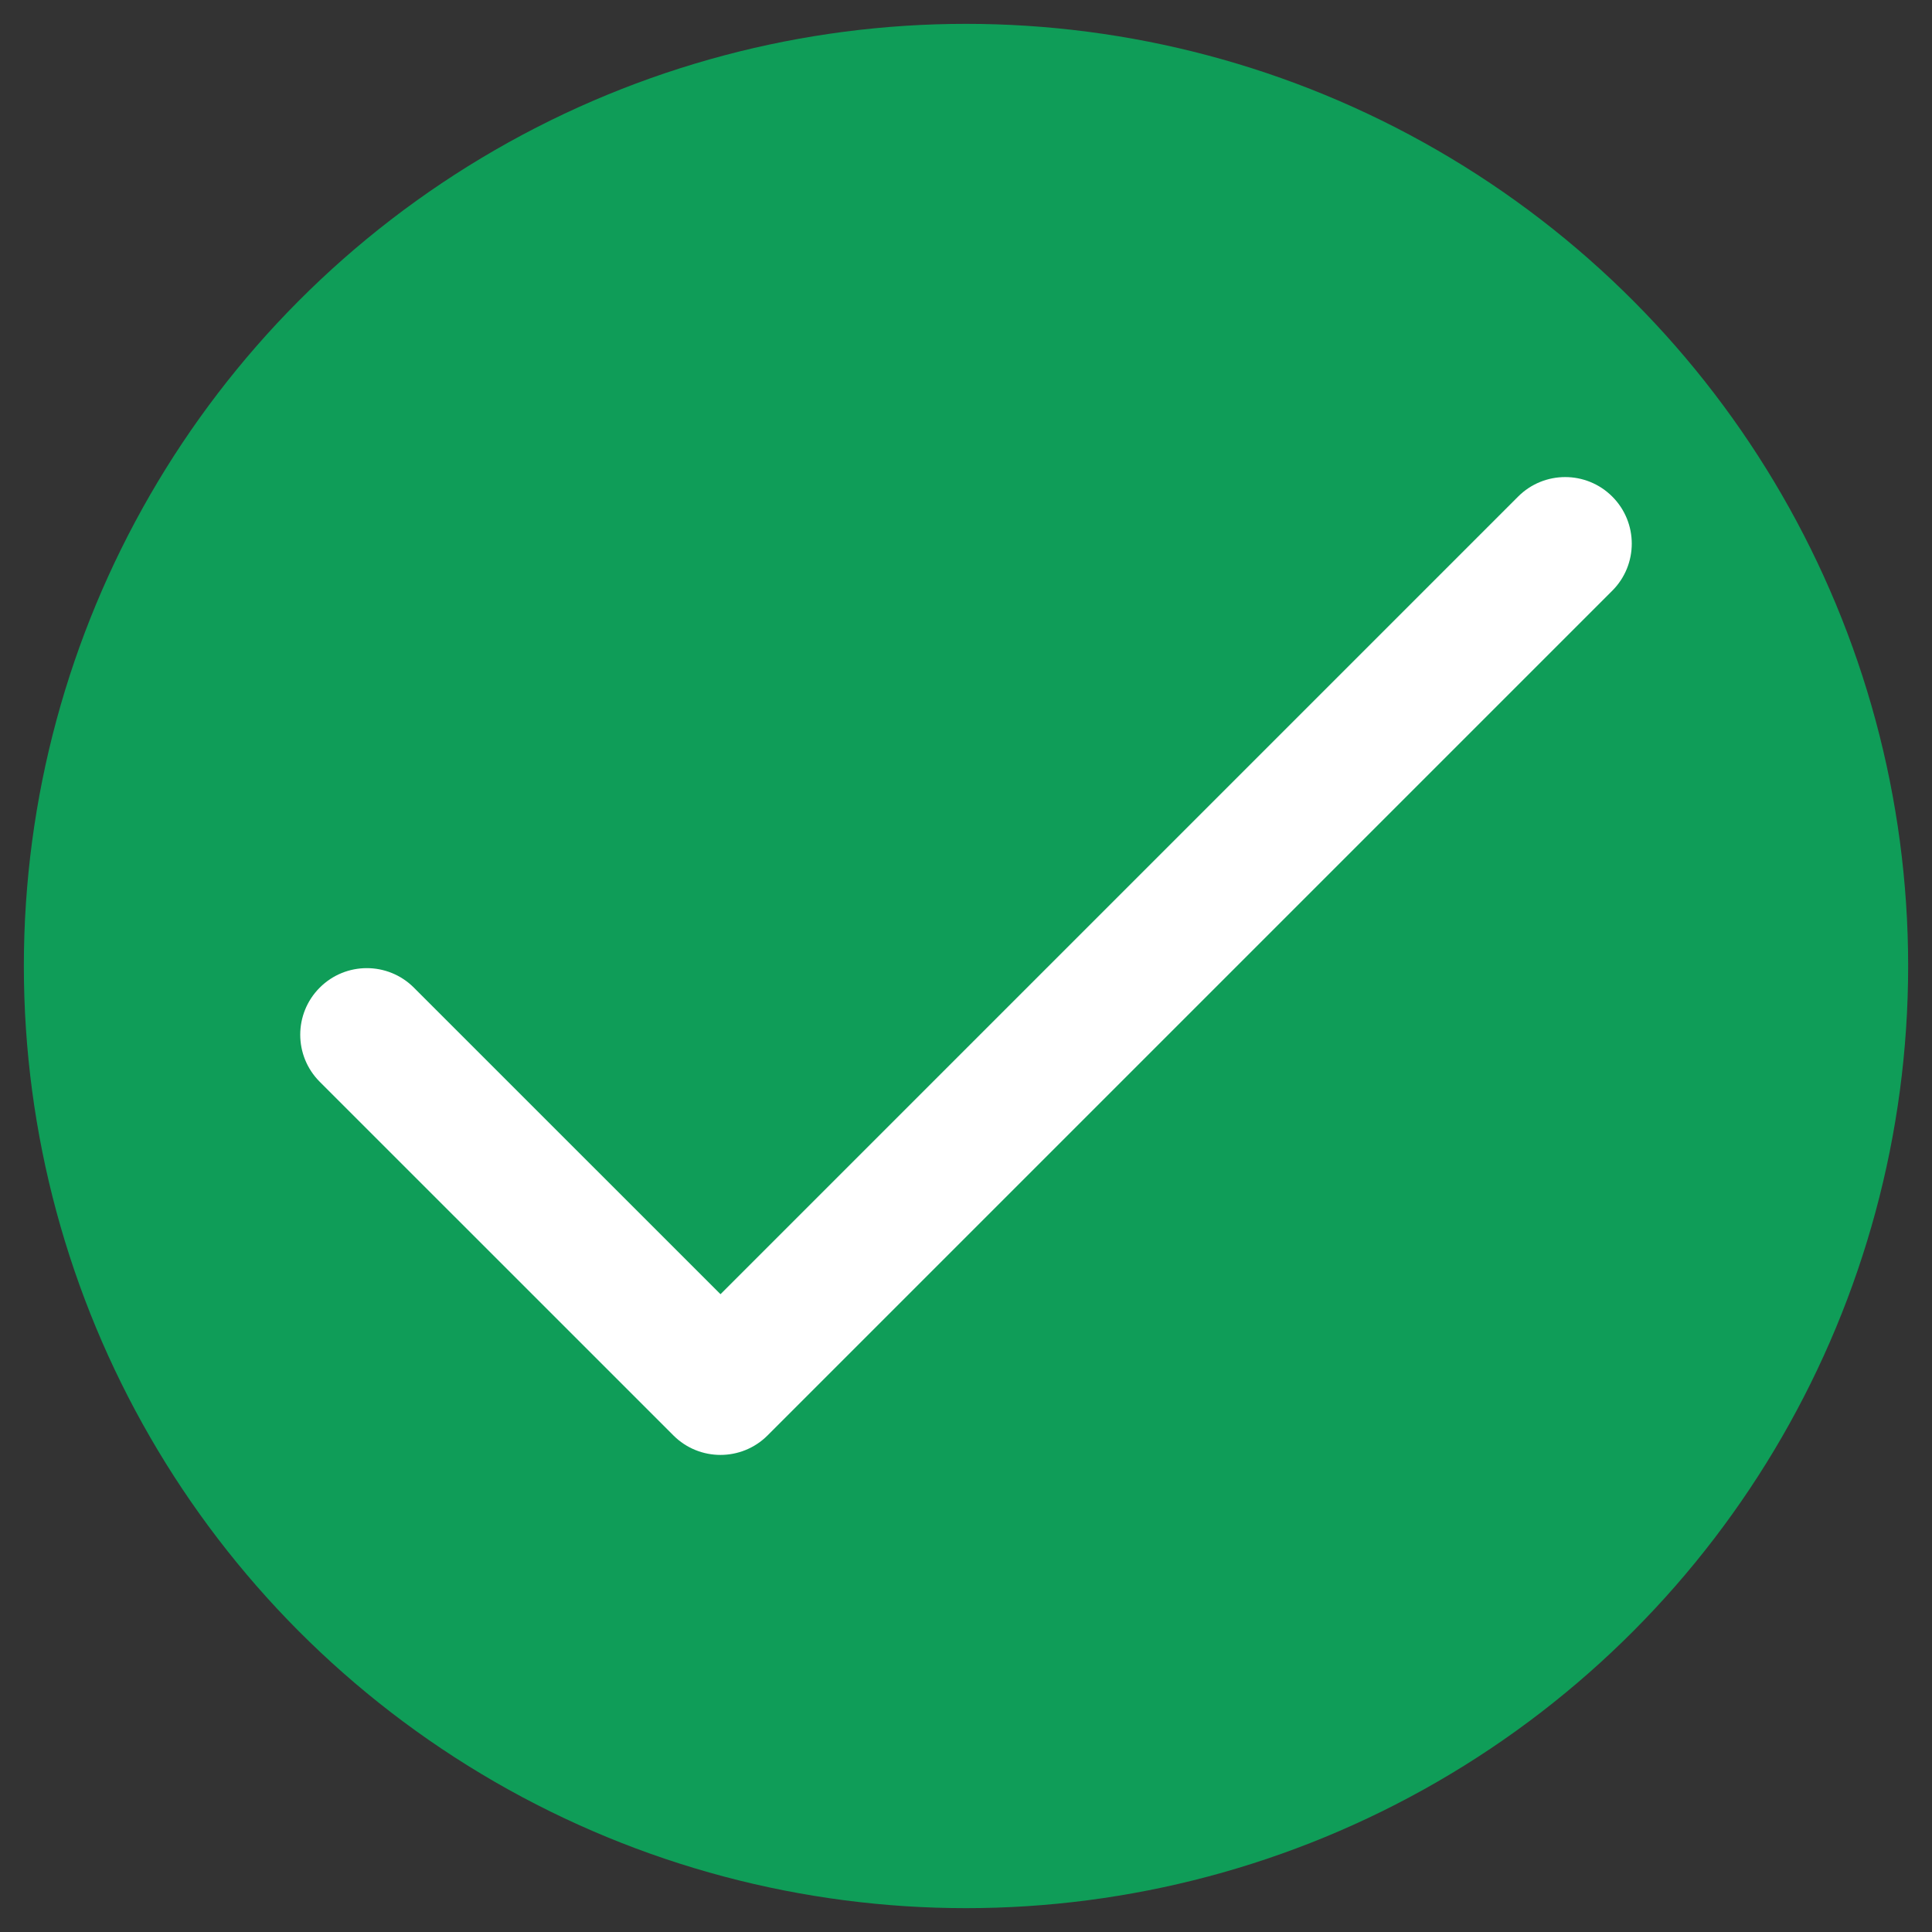
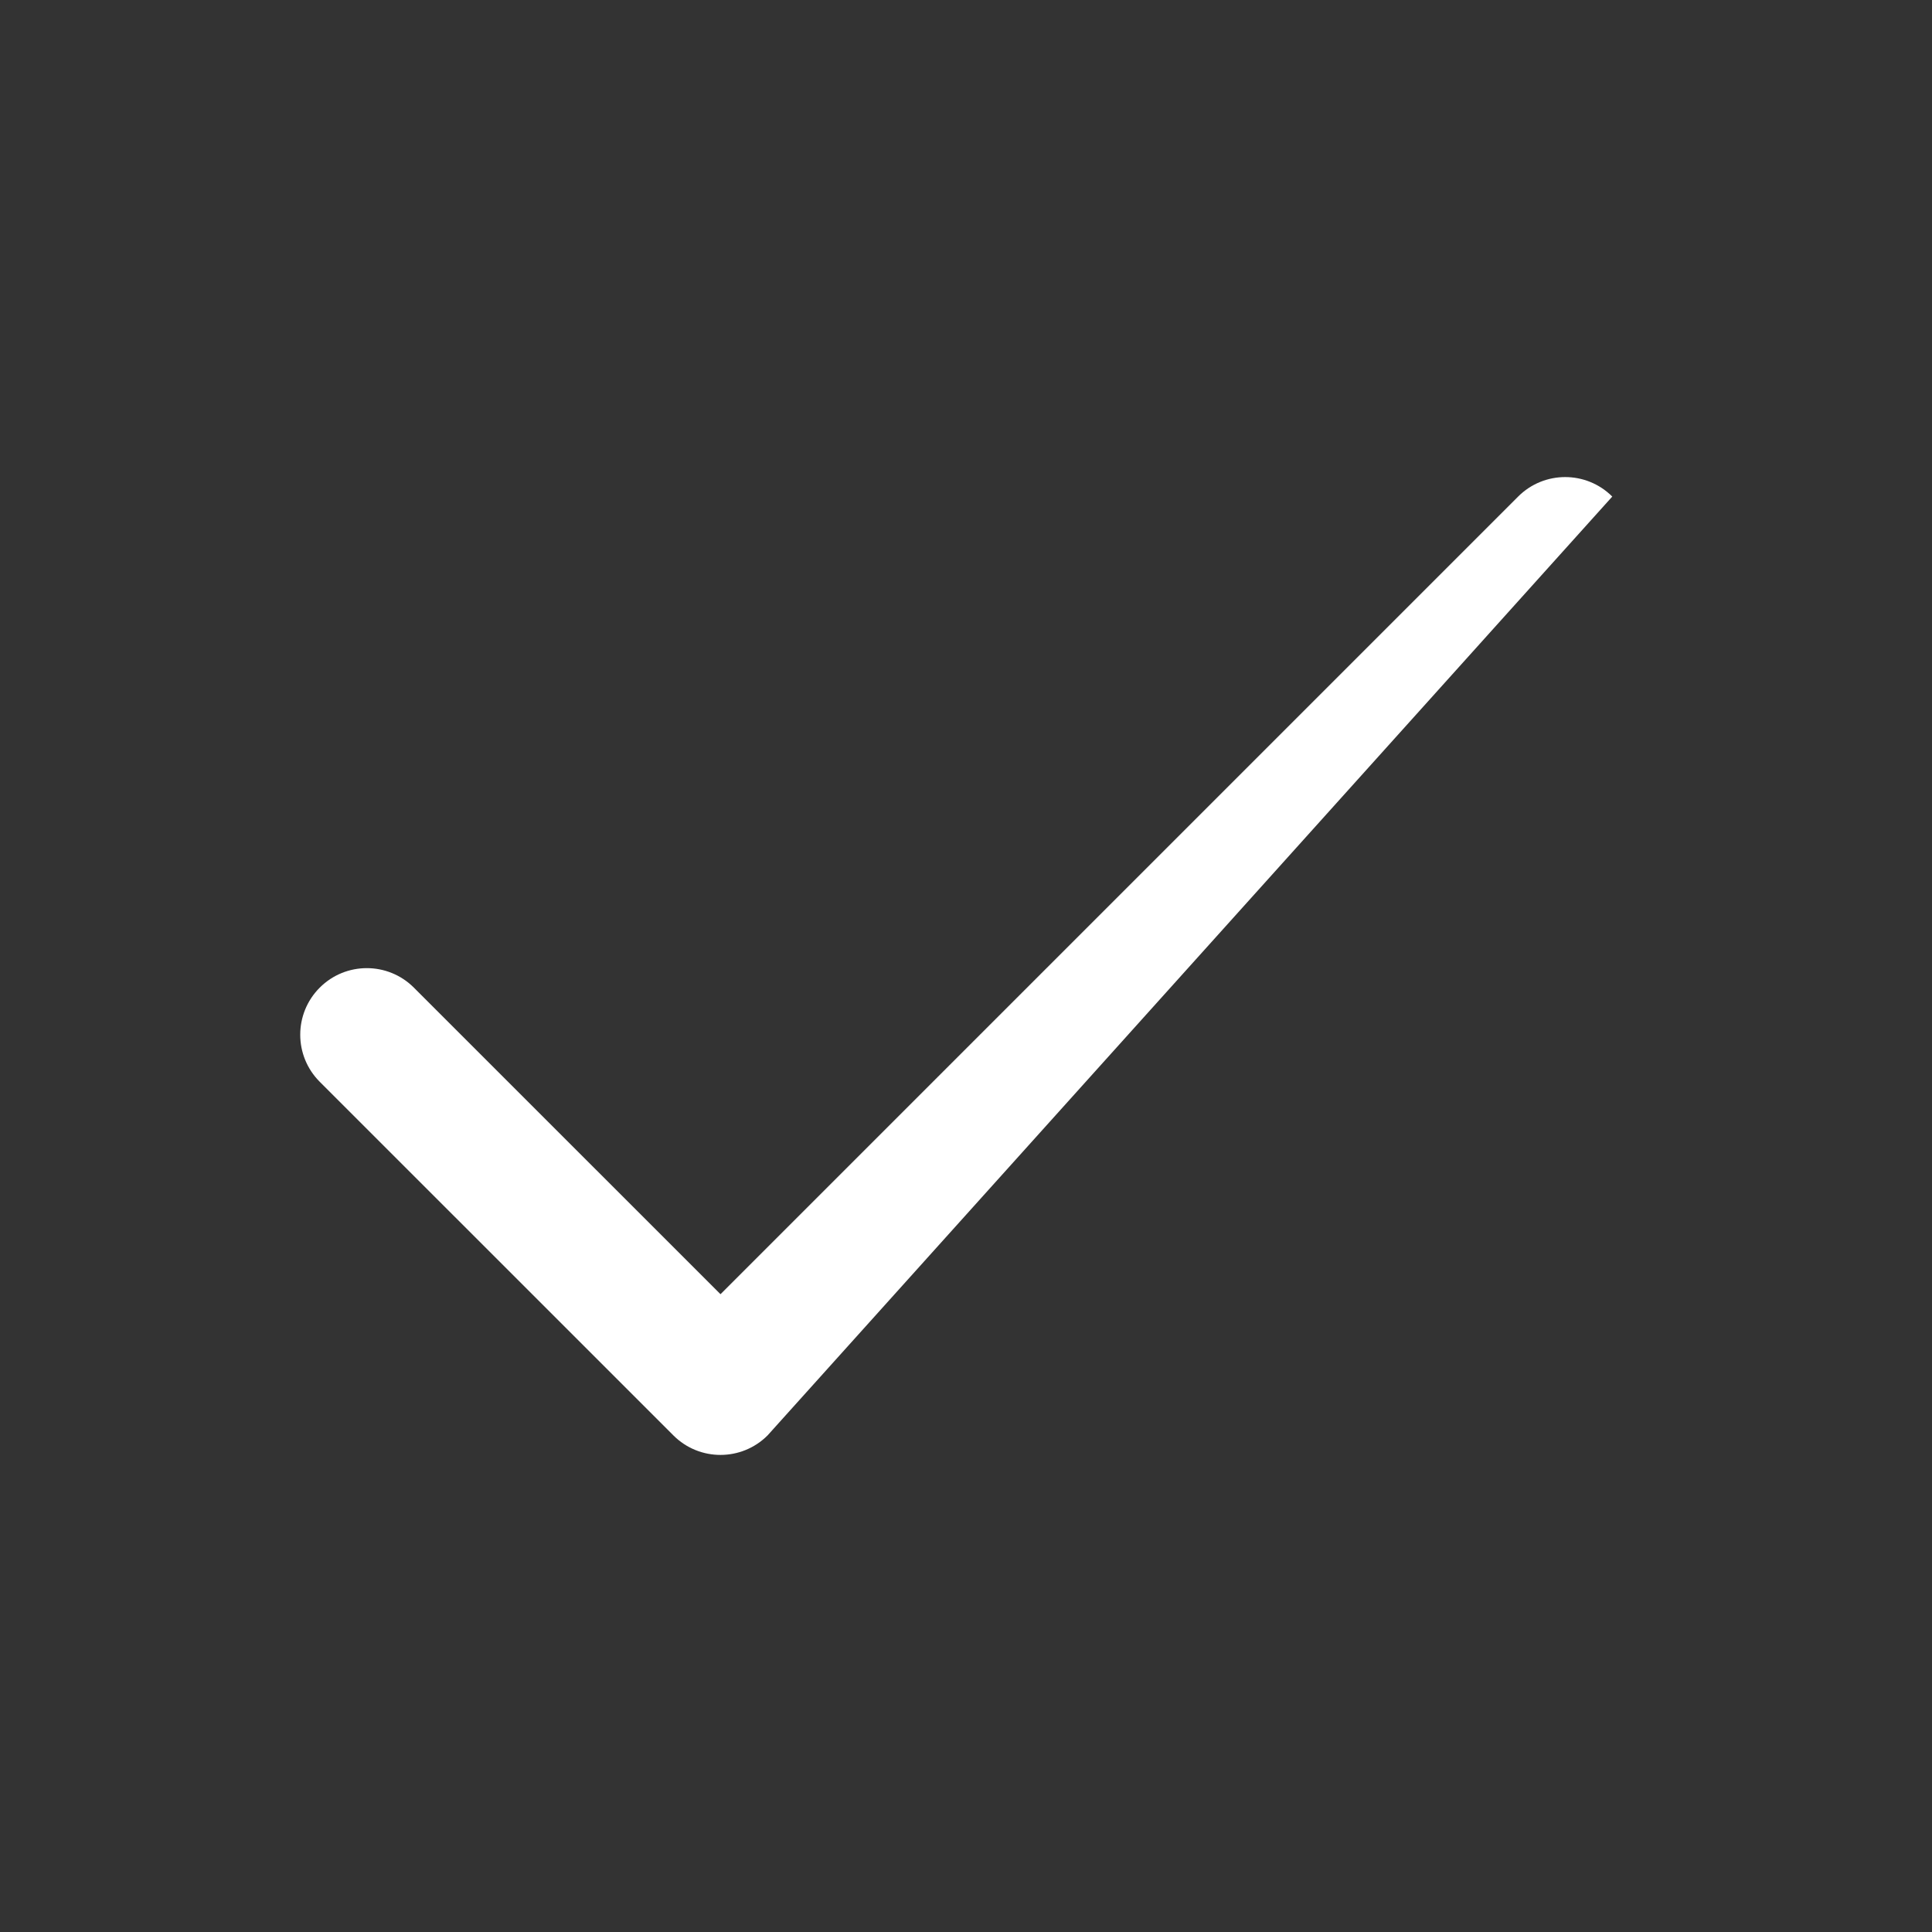
<svg xmlns="http://www.w3.org/2000/svg" id="Capa_1" x="0px" y="0px" viewBox="0 0 81 81" xml:space="preserve">
  <rect x="0" y="0" width="81" height="81" fill="#333333" stroke="none" />
  <g>
-     <circle fill="#0F9D58" cx="40.5" cy="40.5" r="39.5" />
-   </g>
-   <path fill="#FFFFFF" d="M28.233,60.181L13.405,45.354c-1.09-1.09-1.09-2.857,0-3.947s2.857-1.09,3.947,0L30.207,54.26l33.441-33.441 c1.09-1.09,2.857-1.09,3.947,0s1.09,2.857,0,3.947L32.18,60.181C31.091,61.27,29.323,61.271,28.233,60.181z" />
+     </g>
+   <path fill="#FFFFFF" d="M28.233,60.181L13.405,45.354c-1.09-1.09-1.09-2.857,0-3.947s2.857-1.09,3.947,0L30.207,54.26l33.441-33.441 c1.09-1.09,2.857-1.09,3.947,0L32.18,60.181C31.091,61.27,29.323,61.271,28.233,60.181z" />
</svg>